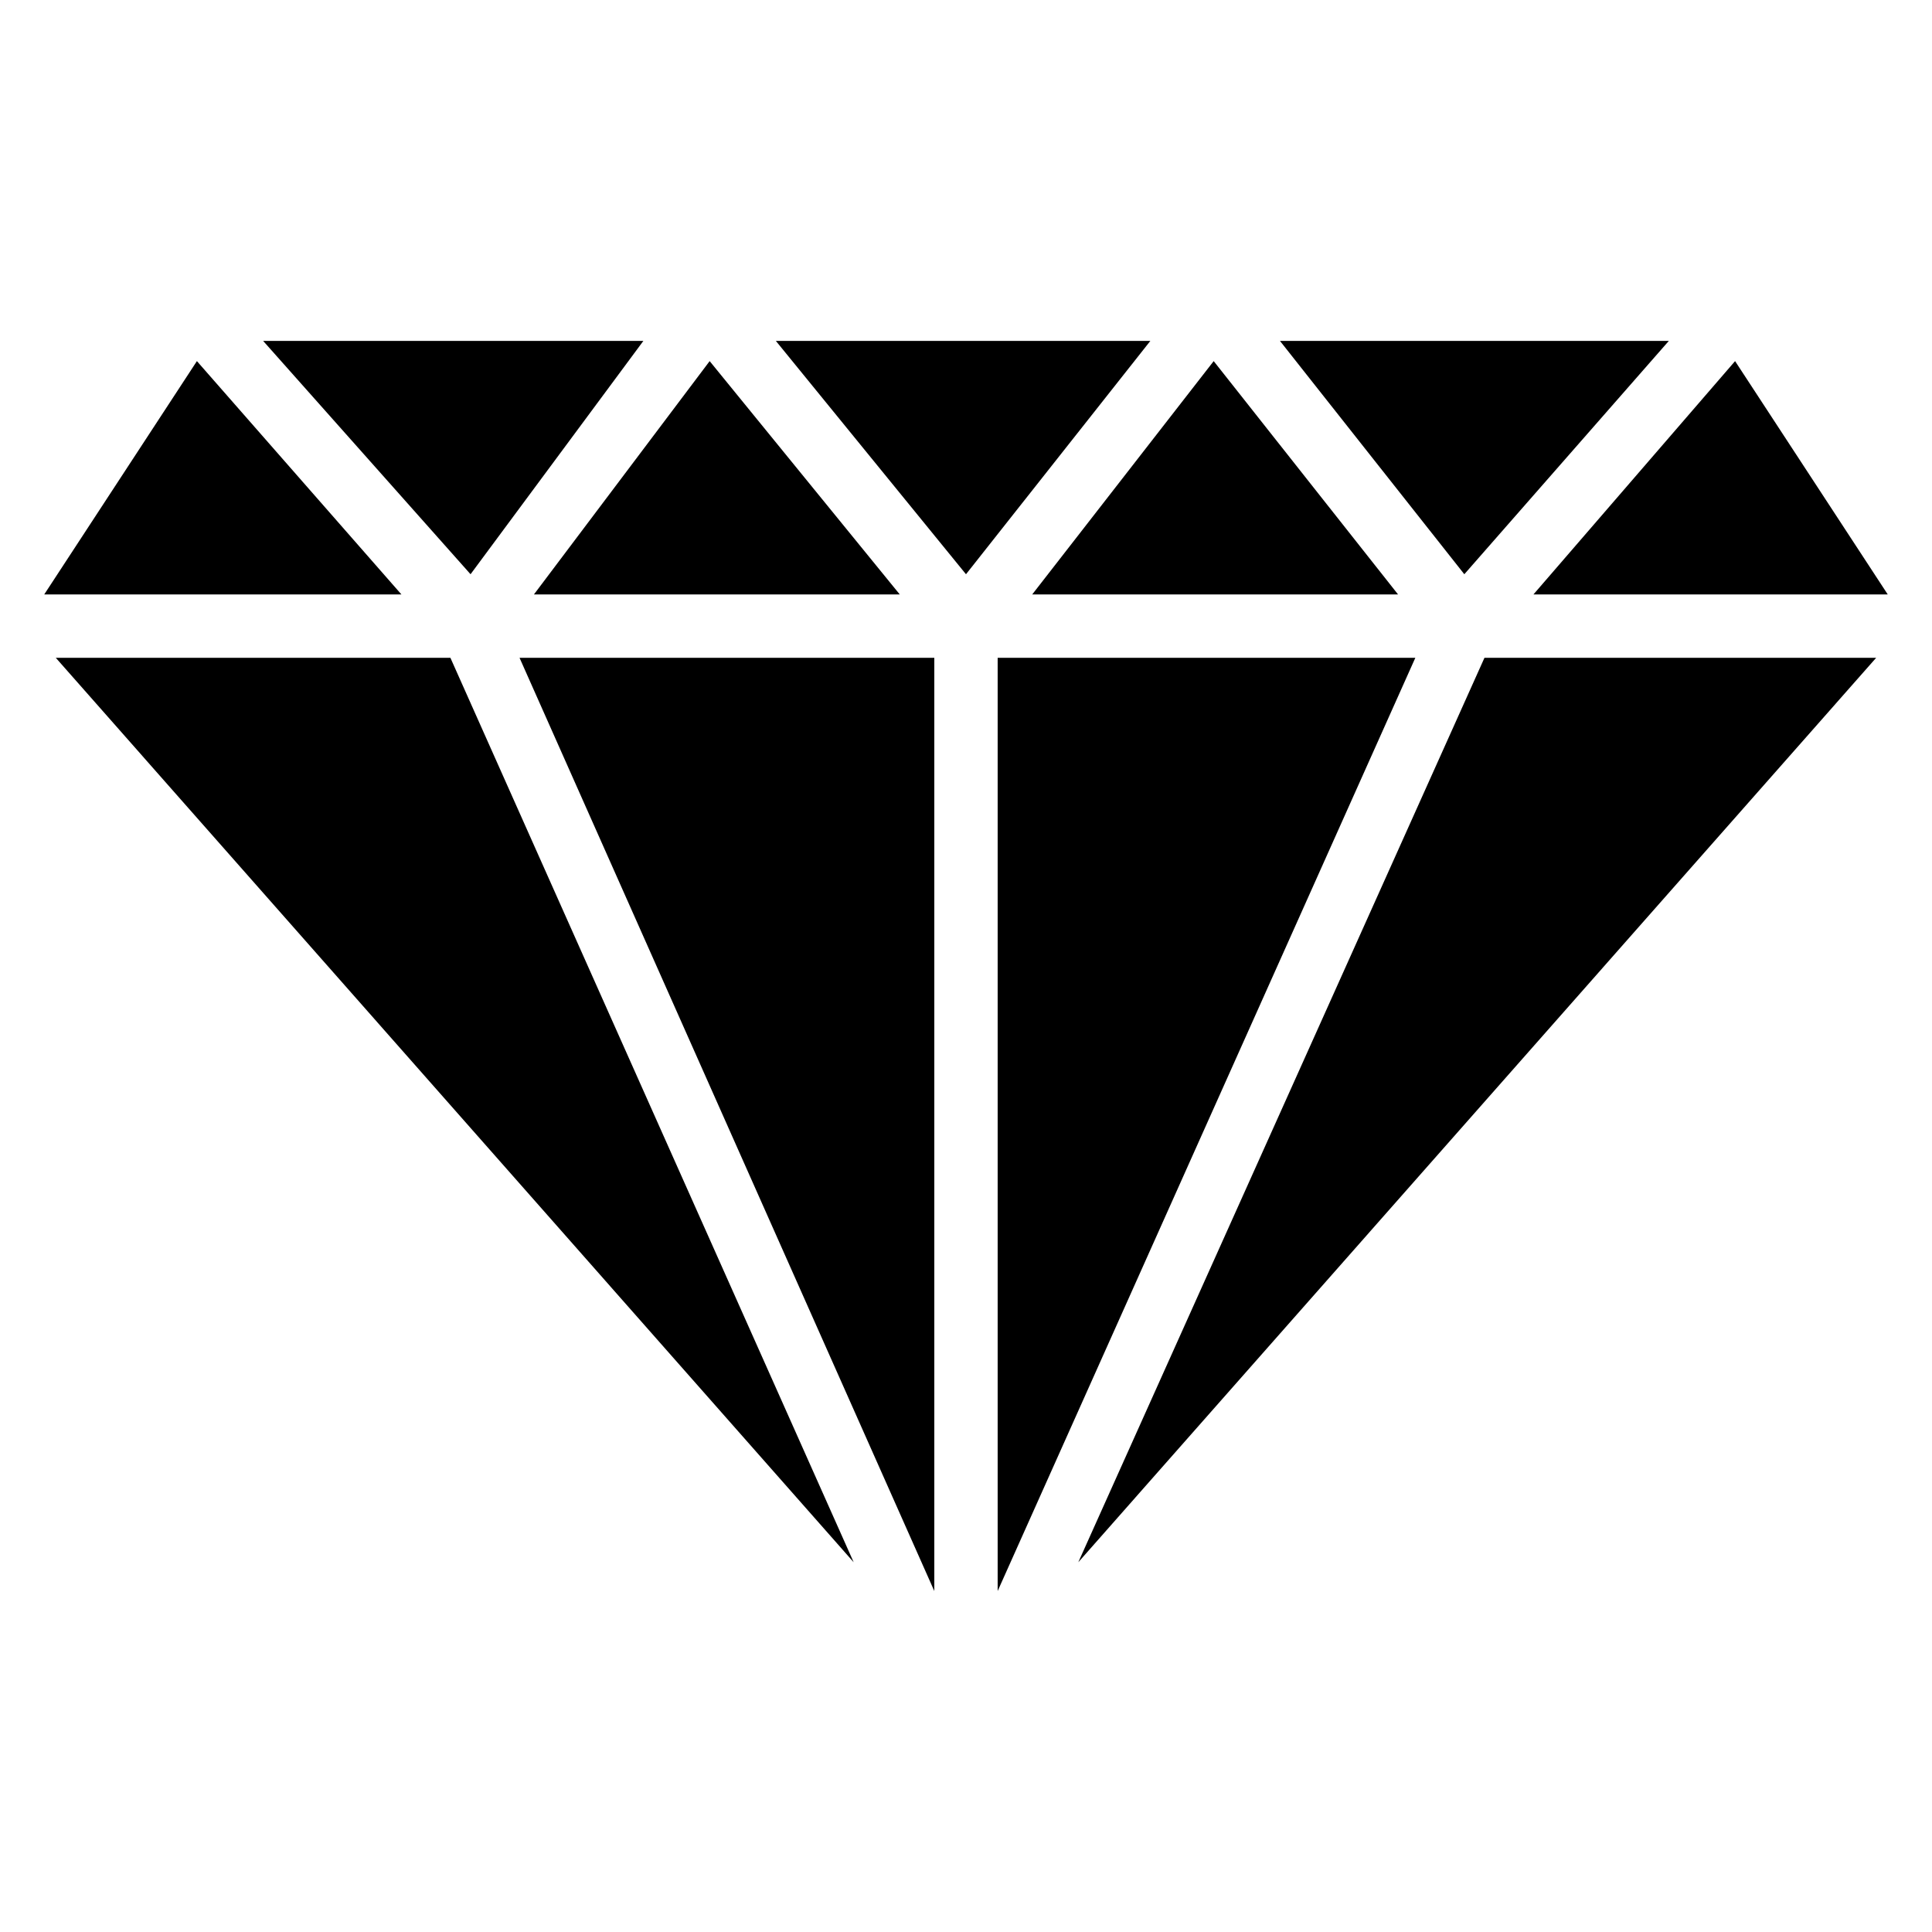
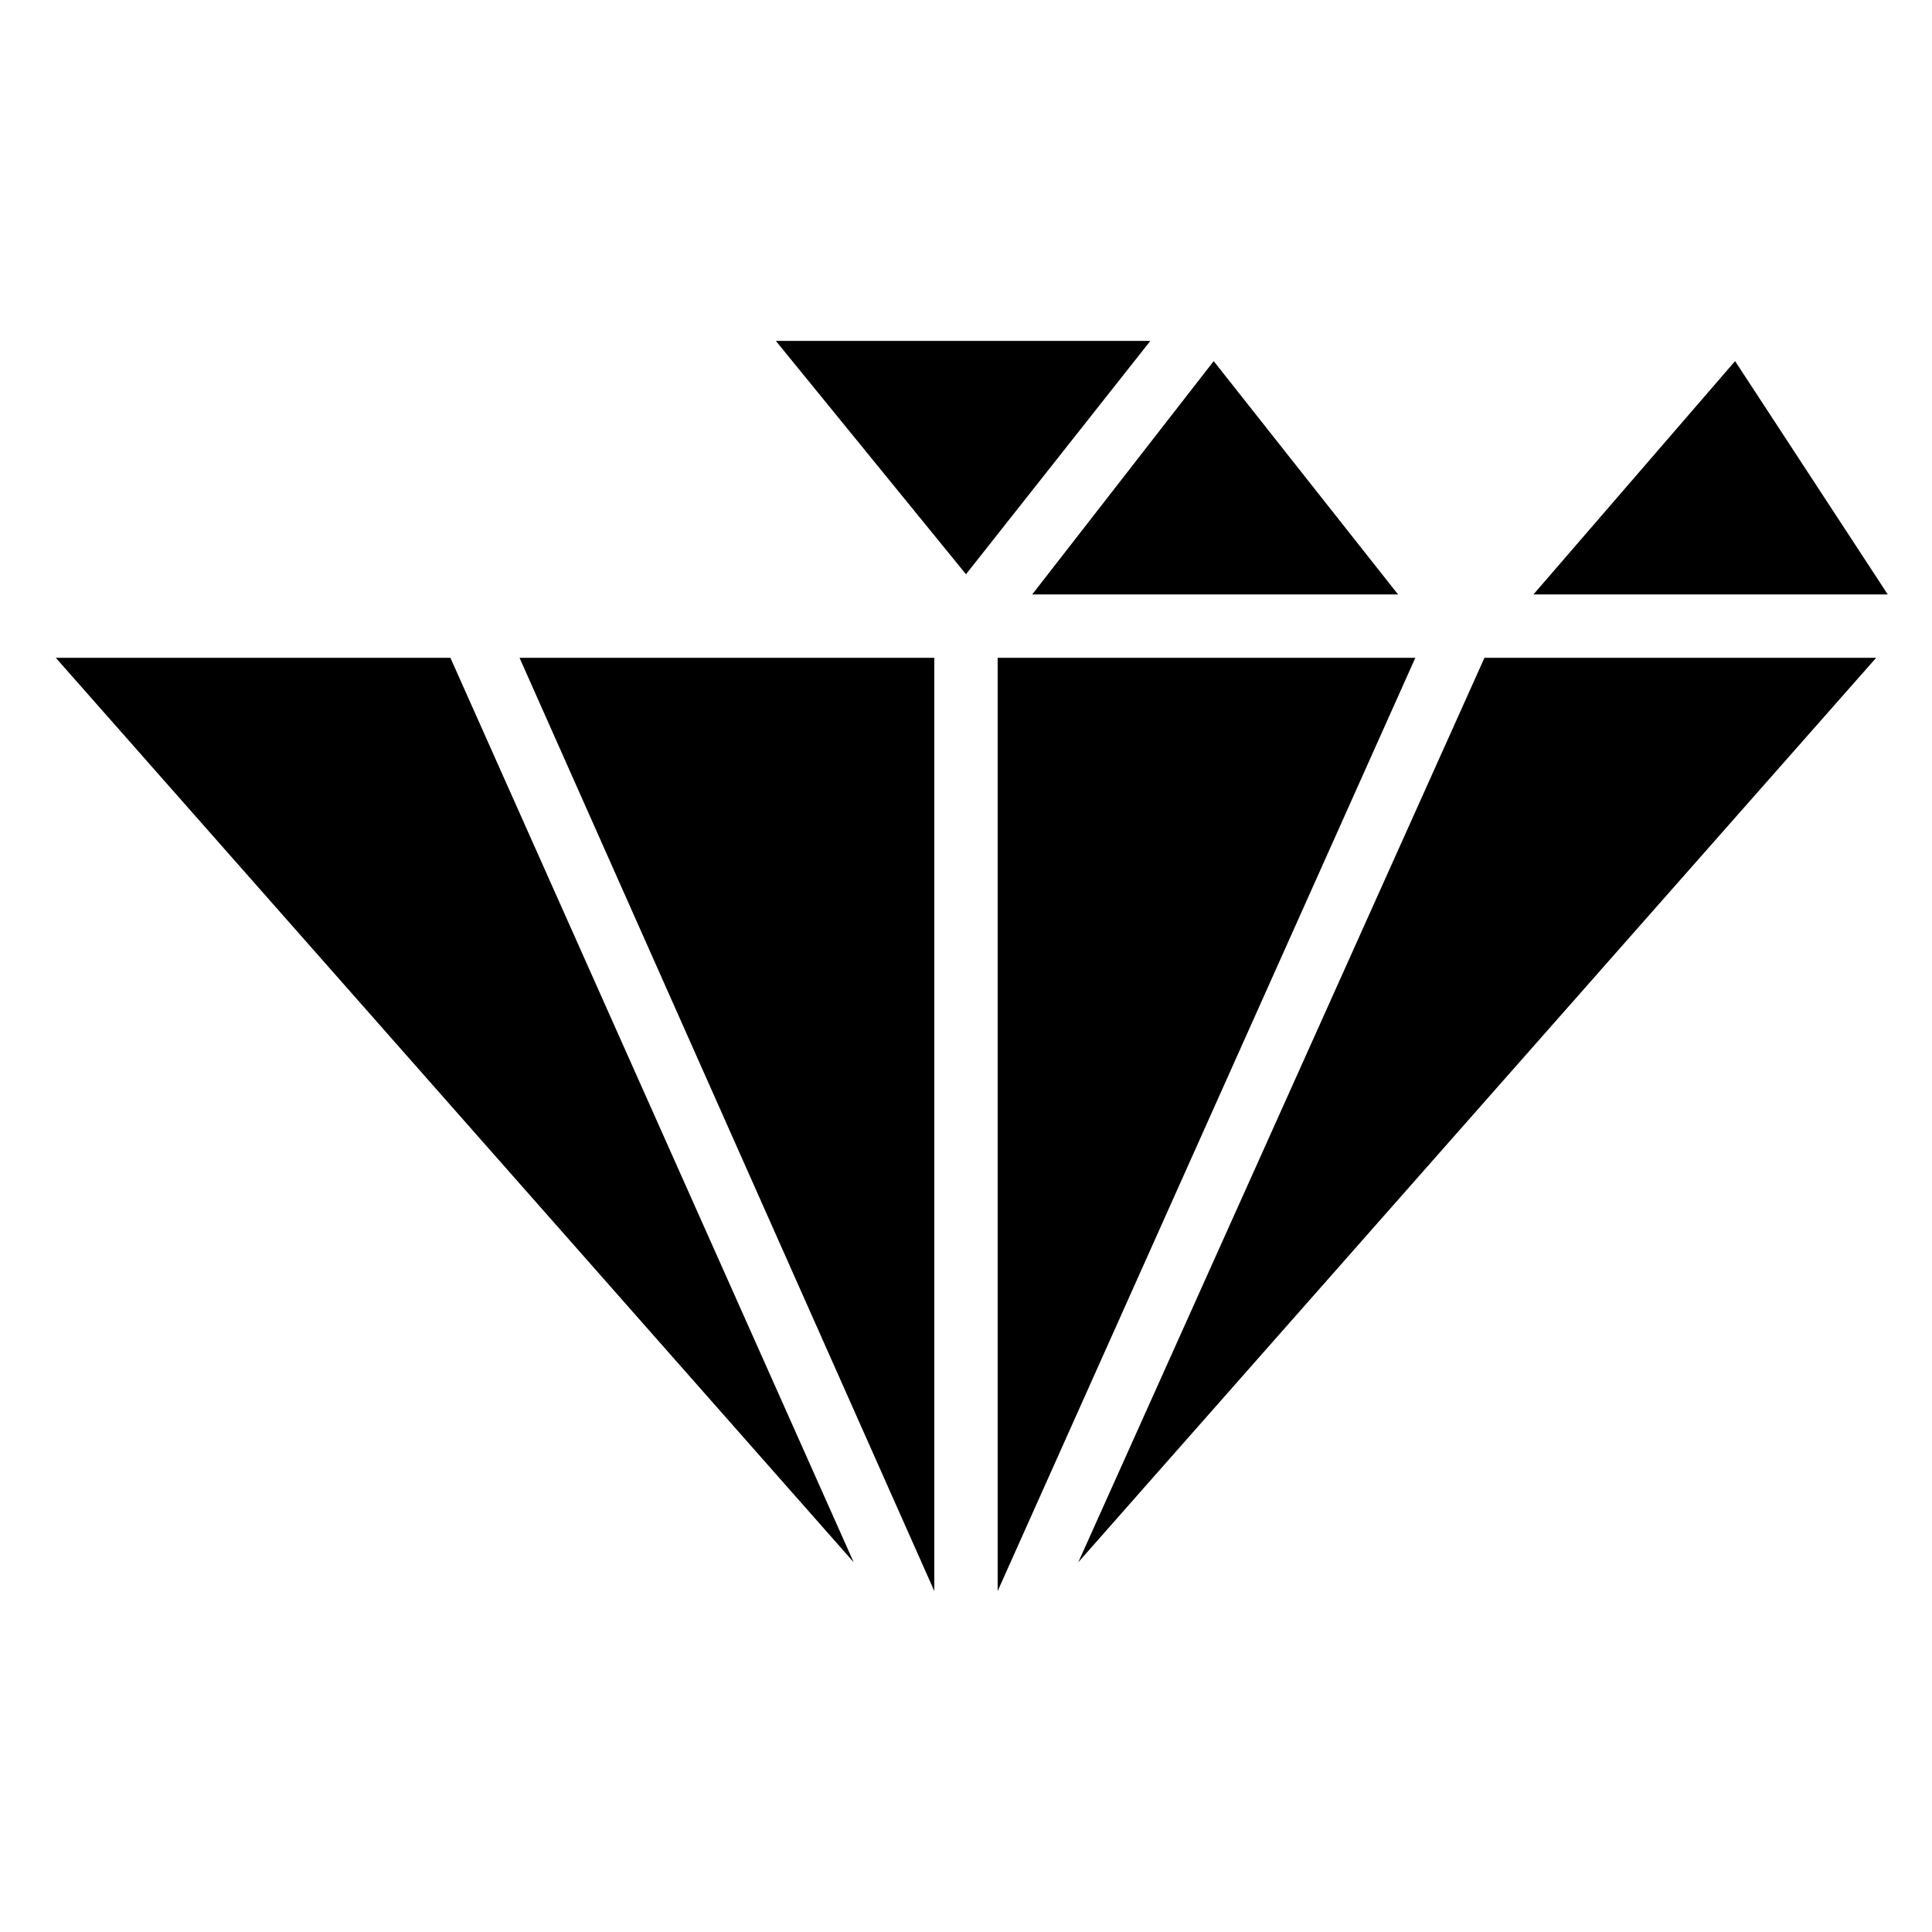
<svg xmlns="http://www.w3.org/2000/svg" fill="#000000" width="800px" height="800px" version="1.1" viewBox="144 144 512 512">
  <g>
-     <path d="m250.38 301.53h-94.656l40.457-61.832z" />
-     <path d="m268.7 296.18-54.961-61.832h100.76z" />
    <path d="m263.36 318.32 106.87 239.69-211.45-239.69z" />
-     <path d="m285.5 301.53 46.566-61.832 50.379 61.832z" />
    <path d="m281.68 318.32h109.92v247.32z" />
    <path d="m448.85 234.35-48.852 61.832-50.383-61.832z" />
    <path d="m417.55 301.53 48.09-61.832 48.855 61.832z" />
    <path d="m519.08 318.32-110.69 247.32v-247.32z" />
-     <path d="m532.06 296.18-48.855-61.832h103.05z" />
    <path d="m537.4 318.32h103.81l-211.45 239.69z" />
    <path d="m550.38 301.53 53.434-61.832 40.457 61.832z" />
  </g>
</svg>